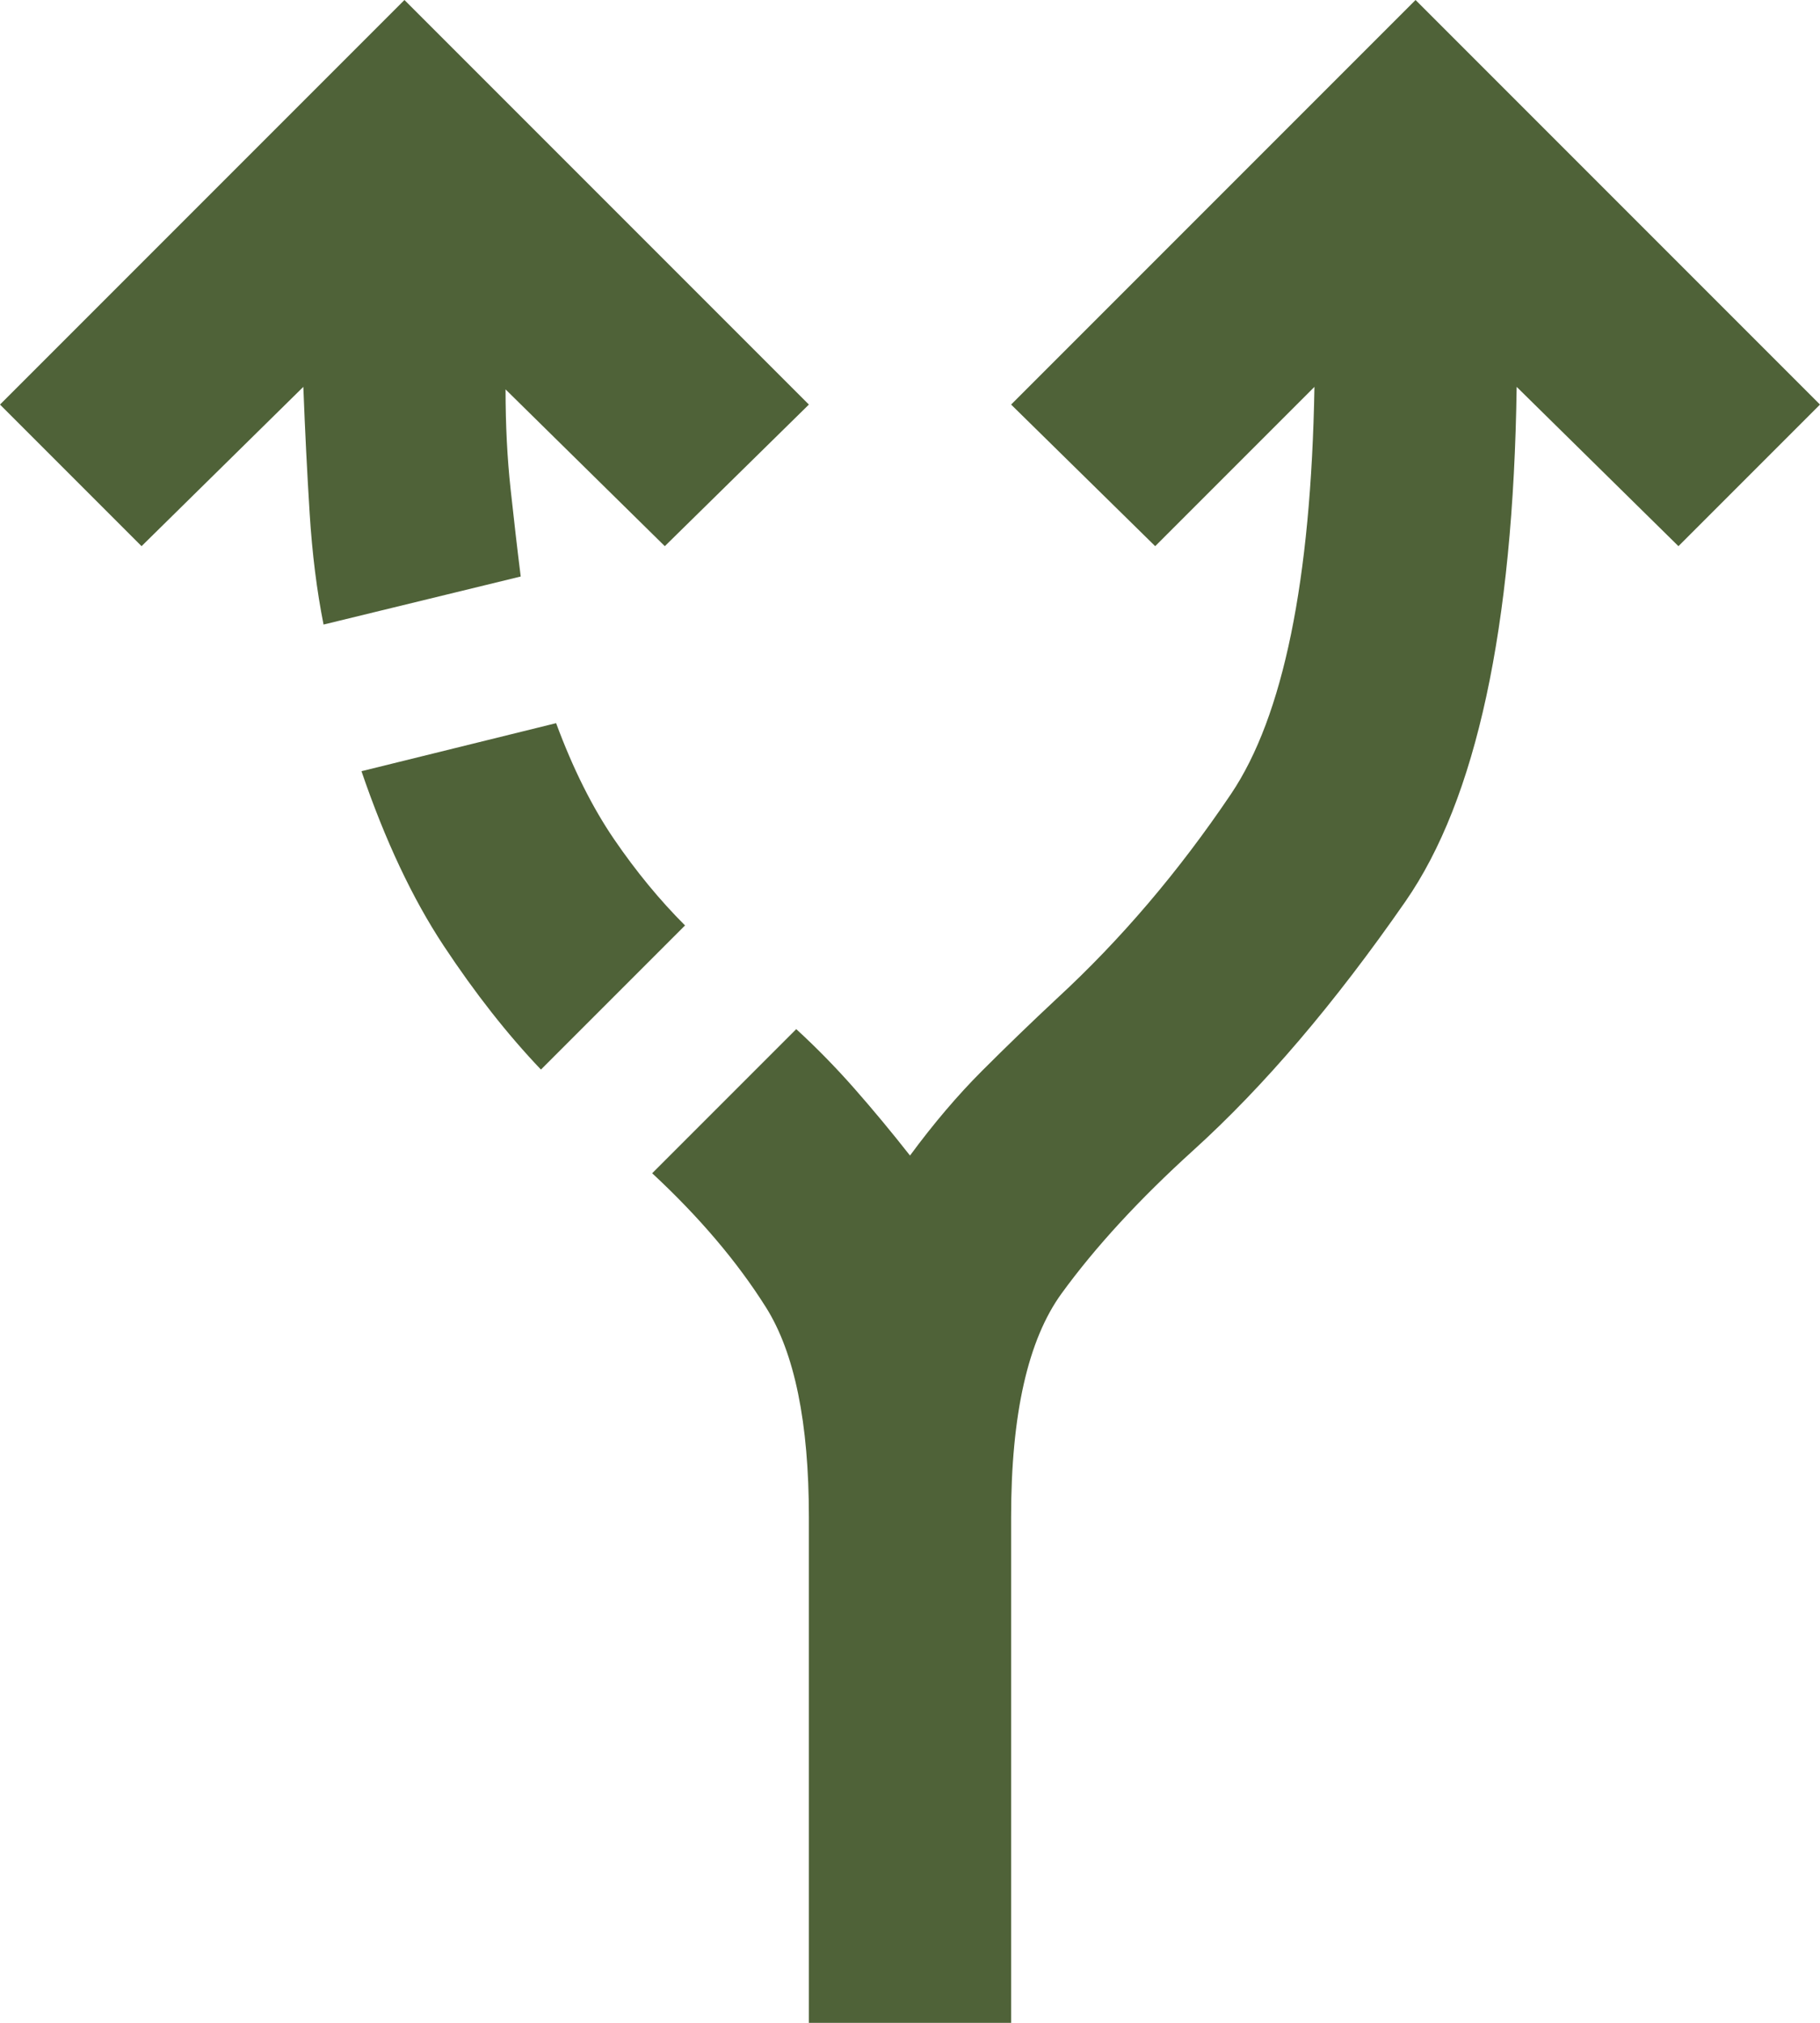
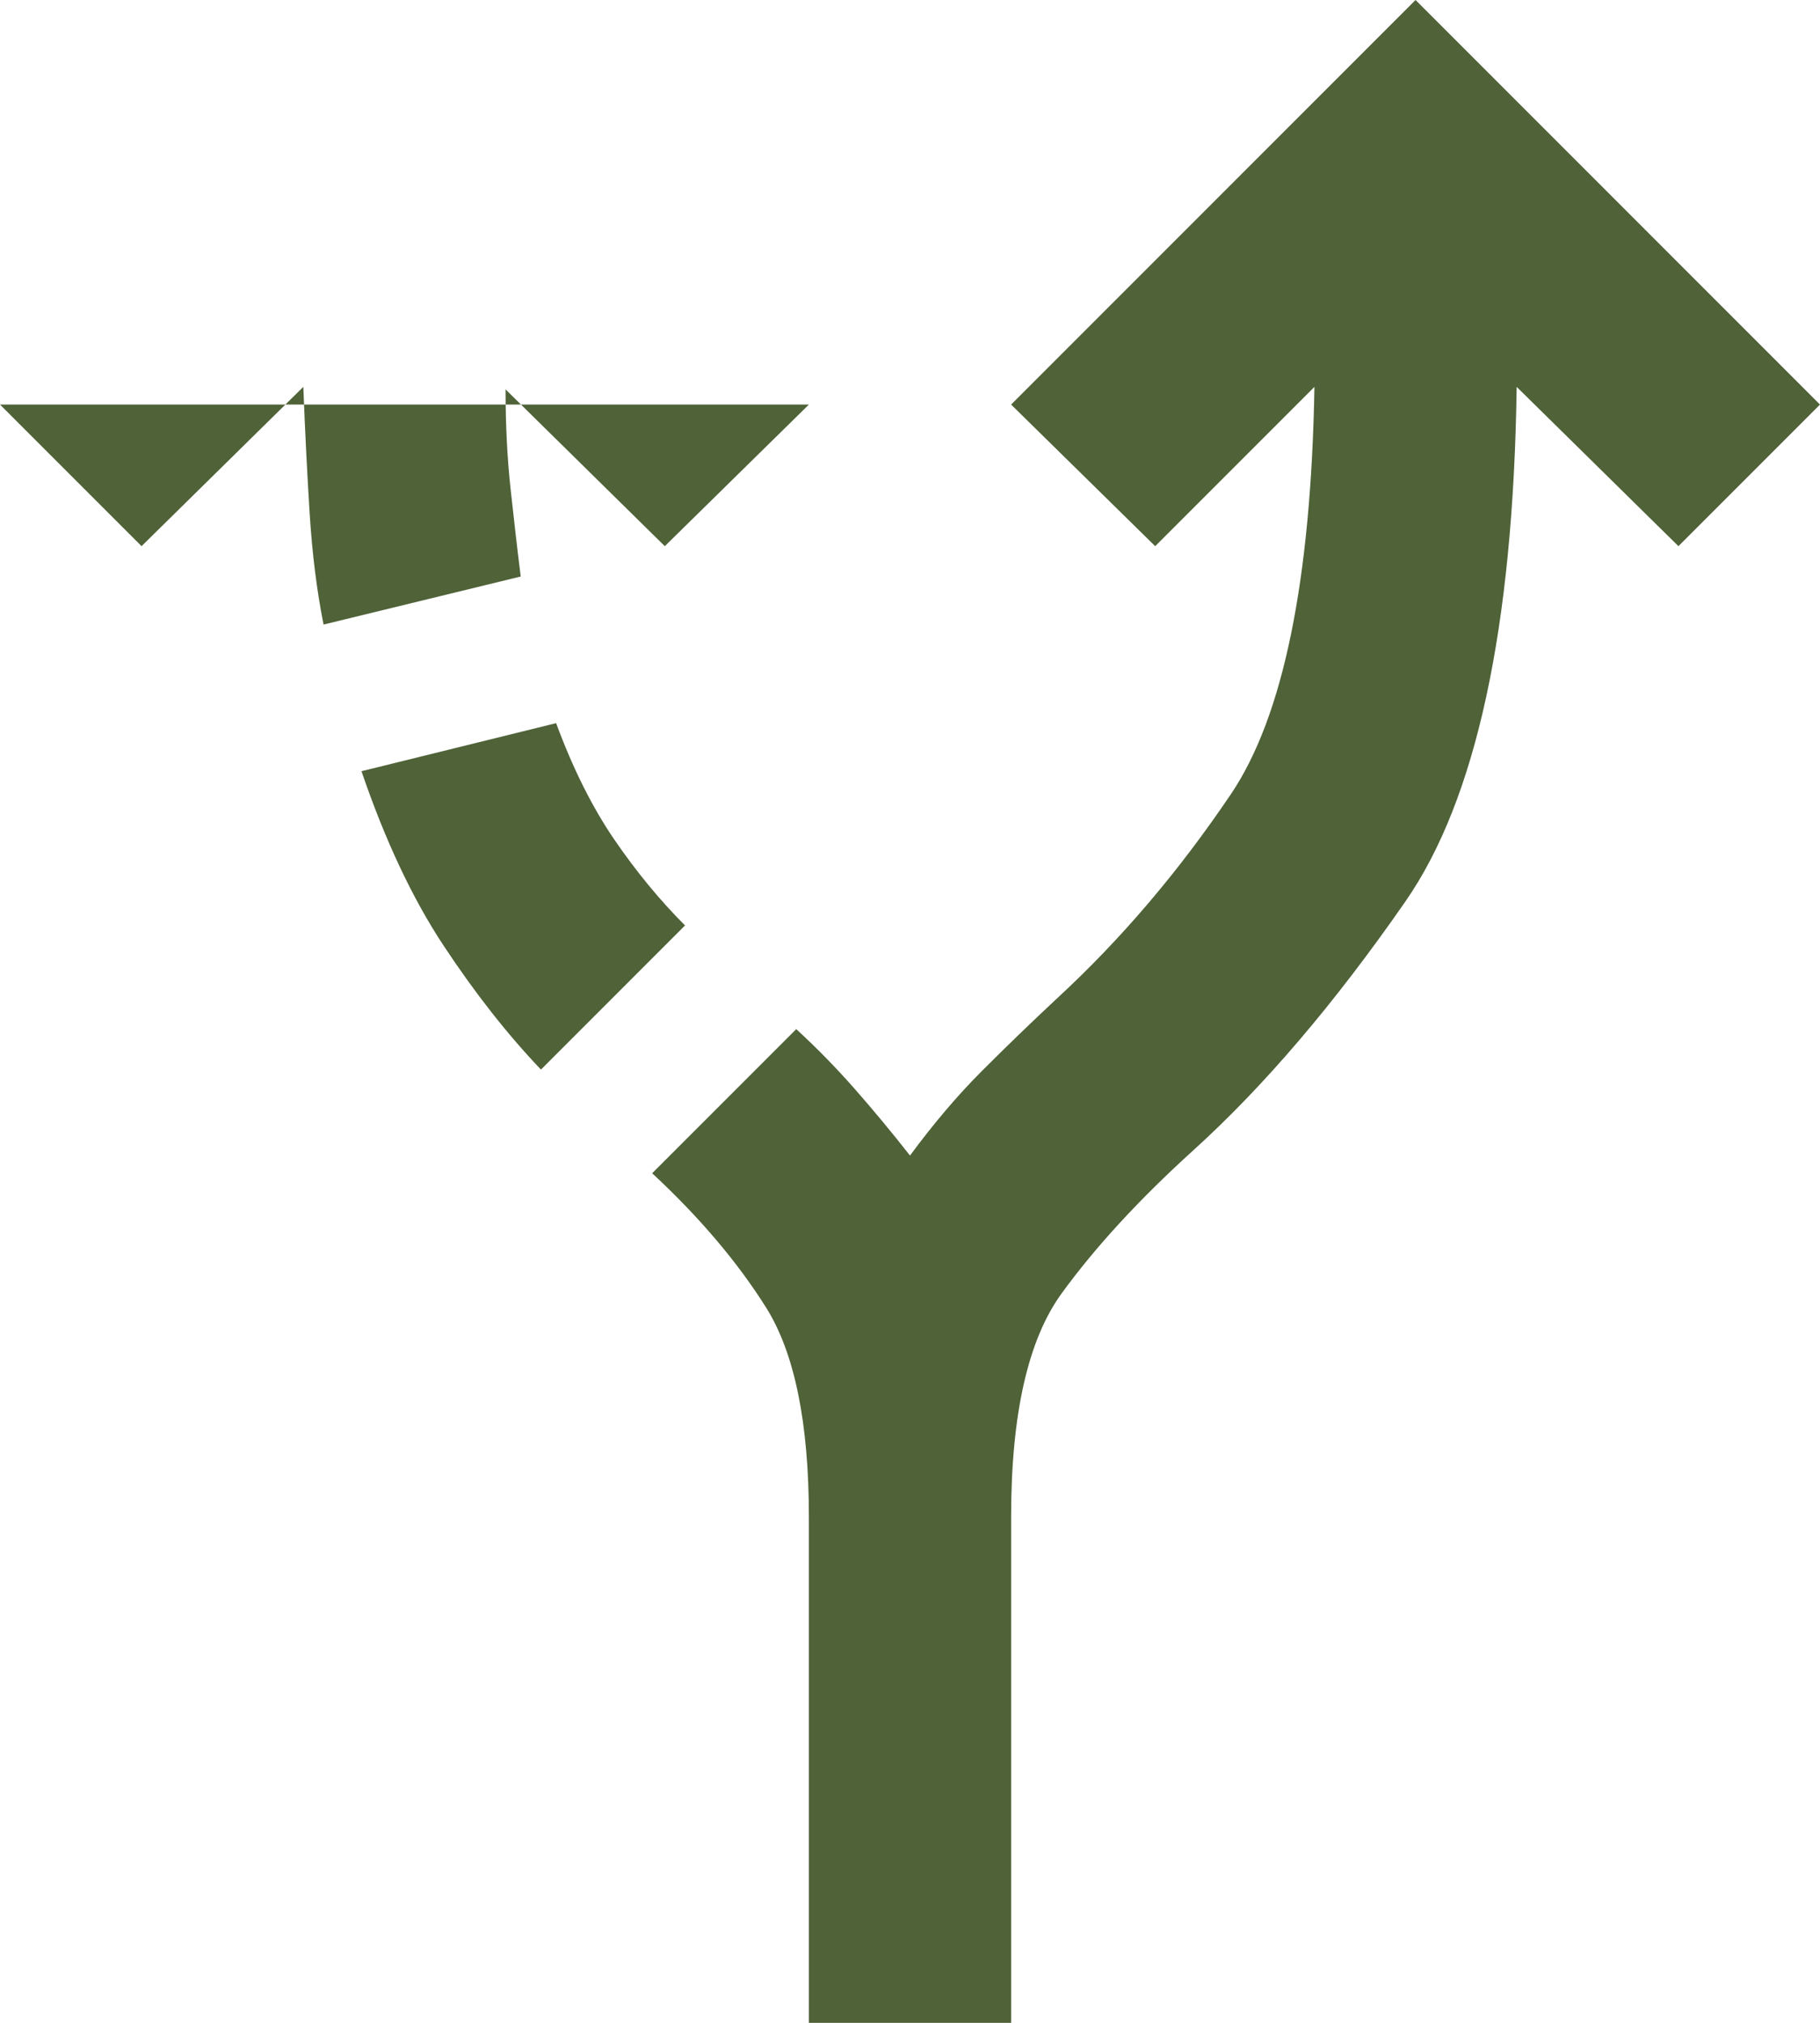
<svg xmlns="http://www.w3.org/2000/svg" width="36" height="40" viewBox="0 0 36 40" fill="none">
-   <path d="M16 40V30C16 28.133 15.717 26.75 15.15 25.85C14.583 24.95 13.833 24.067 12.9 23.2L15.75 20.35C16.15 20.717 16.533 21.108 16.9 21.525C17.267 21.942 17.633 22.383 18 22.85C18.467 22.217 18.942 21.658 19.425 21.175C19.908 20.692 20.4 20.217 20.9 19.75C22.167 18.583 23.317 17.233 24.35 15.7C25.383 14.167 25.933 11.483 26 7.65L22.85 10.8L20 8L28 0L36 8L33.2 10.8L30 7.65C29.933 12.417 29.2 15.808 27.8 17.825C26.4 19.842 25 21.483 23.6 22.75C22.533 23.717 21.667 24.658 21 25.575C20.333 26.492 20 27.967 20 30V40H16ZM6.4 12.35C6.267 11.683 6.175 10.95 6.125 10.15C6.075 9.35 6.033 8.517 6 7.65L2.8 10.8L0 8L8 0L16 8L13.15 10.8L10 7.7C10 8.4 10.033 9.058 10.1 9.675C10.167 10.292 10.233 10.867 10.3 11.4L6.4 12.35ZM10.7 21.15C10.033 20.45 9.392 19.633 8.775 18.7C8.158 17.767 7.617 16.617 7.15 15.25L11 14.3C11.333 15.2 11.717 15.967 12.15 16.6C12.583 17.233 13.05 17.8 13.55 18.3L10.7 21.15Z" fill="#4F6238" />
+   <path d="M16 40V30C16 28.133 15.717 26.75 15.15 25.85C14.583 24.95 13.833 24.067 12.9 23.2L15.75 20.35C16.15 20.717 16.533 21.108 16.9 21.525C17.267 21.942 17.633 22.383 18 22.85C18.467 22.217 18.942 21.658 19.425 21.175C19.908 20.692 20.4 20.217 20.9 19.75C22.167 18.583 23.317 17.233 24.35 15.7C25.383 14.167 25.933 11.483 26 7.65L22.85 10.8L20 8L28 0L36 8L33.2 10.8L30 7.65C29.933 12.417 29.2 15.808 27.8 17.825C26.4 19.842 25 21.483 23.6 22.75C22.533 23.717 21.667 24.658 21 25.575C20.333 26.492 20 27.967 20 30V40H16ZM6.4 12.35C6.267 11.683 6.175 10.95 6.125 10.15C6.075 9.35 6.033 8.517 6 7.65L2.8 10.8L0 8L16 8L13.15 10.8L10 7.7C10 8.4 10.033 9.058 10.1 9.675C10.167 10.292 10.233 10.867 10.3 11.4L6.4 12.35ZM10.7 21.15C10.033 20.45 9.392 19.633 8.775 18.7C8.158 17.767 7.617 16.617 7.15 15.25L11 14.3C11.333 15.2 11.717 15.967 12.15 16.6C12.583 17.233 13.05 17.8 13.55 18.3L10.7 21.15Z" fill="#4F6238" />
</svg>